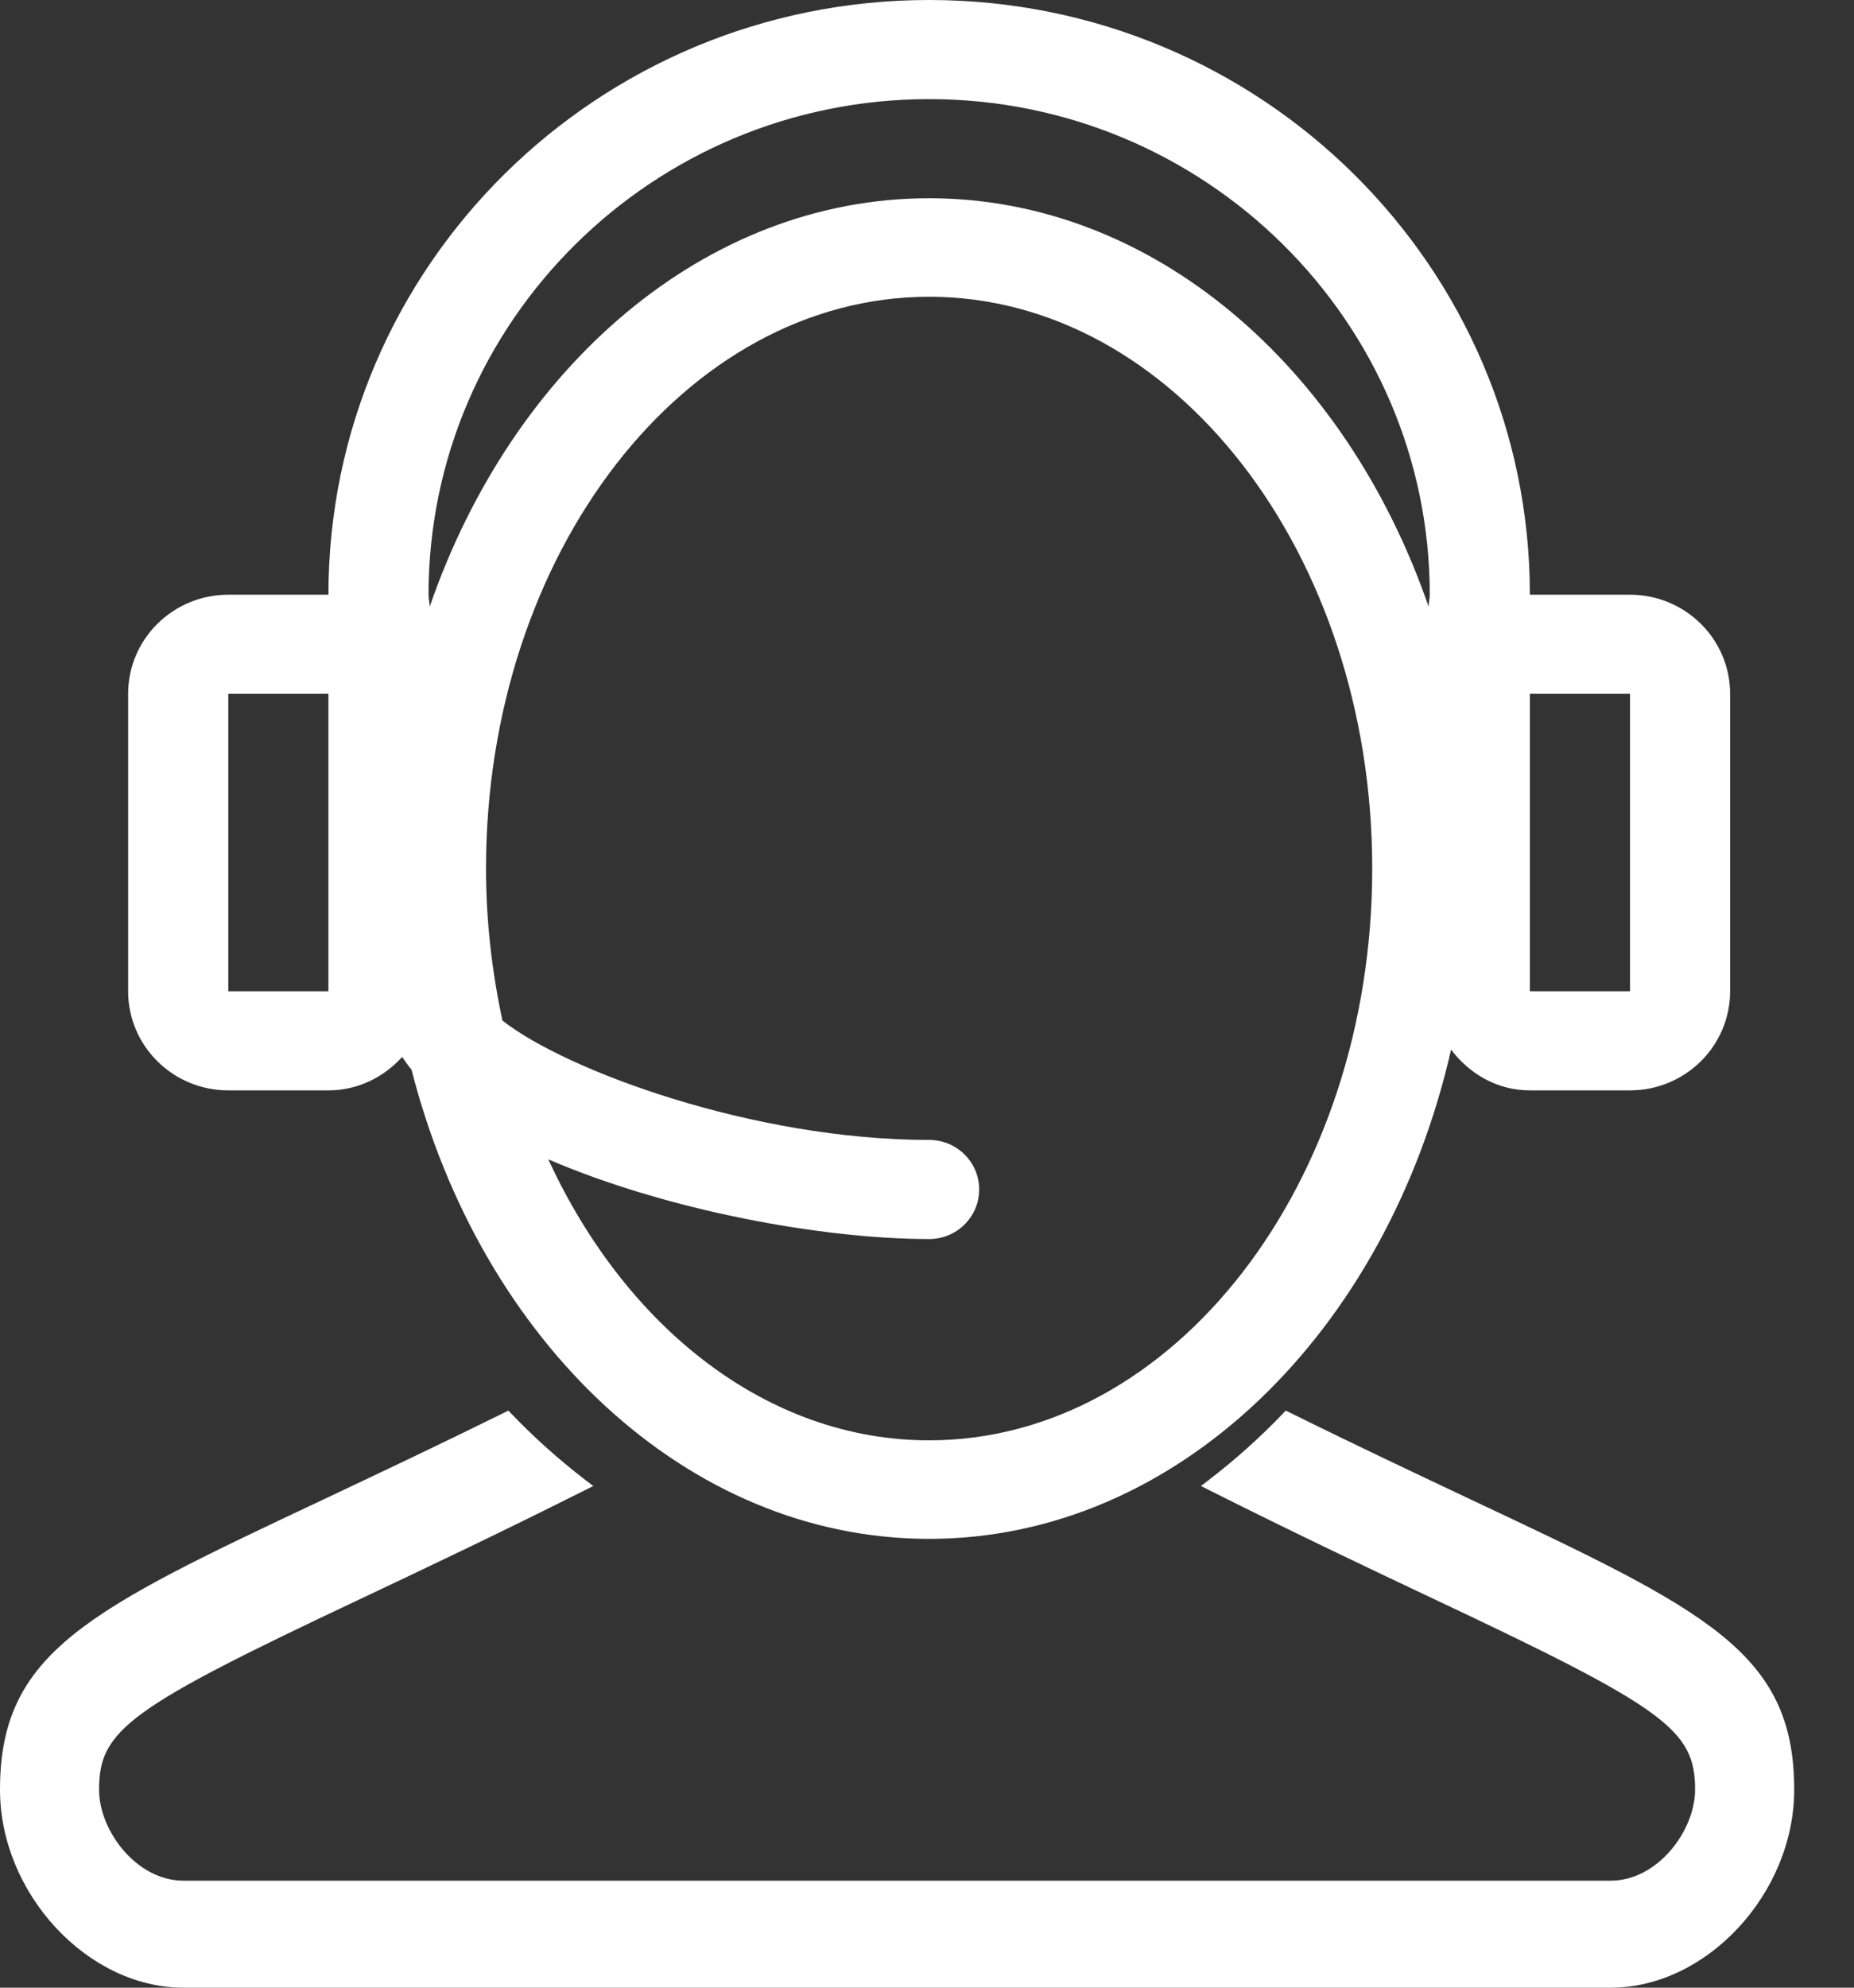
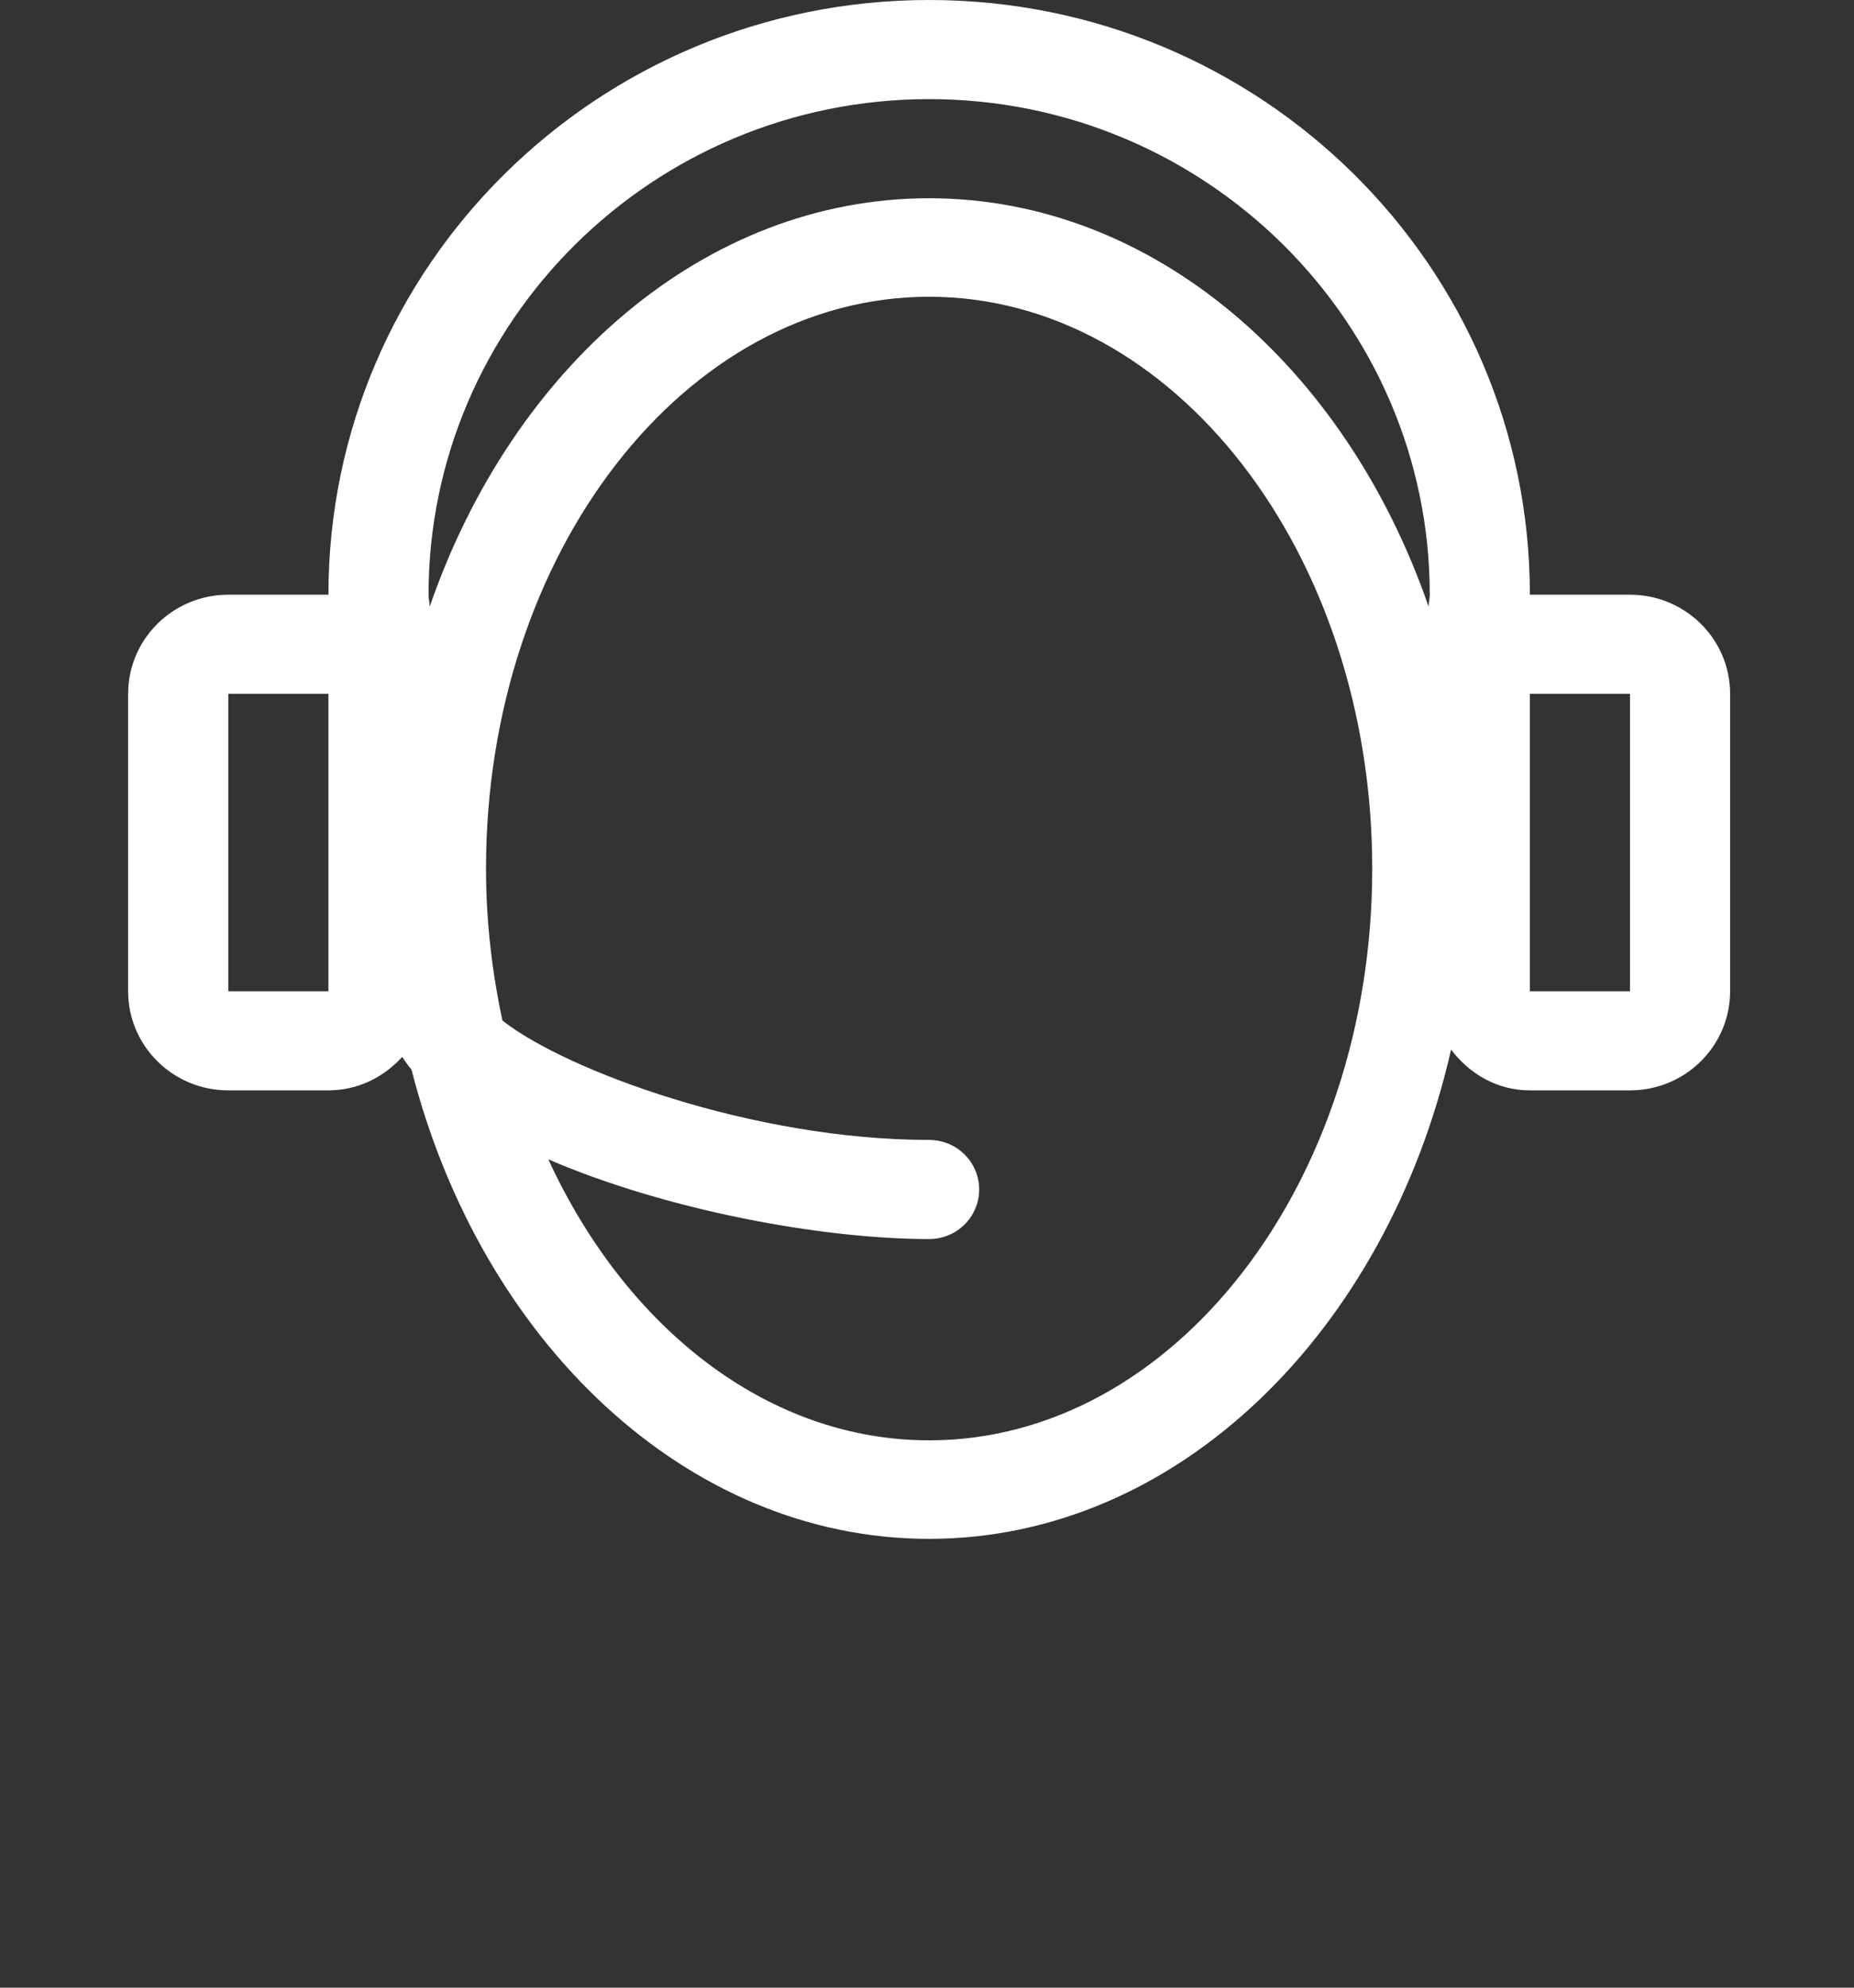
<svg xmlns="http://www.w3.org/2000/svg" width="28px" height="30px" viewBox="0 0 28 30" version="1.1">
  <rect x="0" y="0" width="28" height="30" fill="#333333" stroke="none" />
  <title>icono-llamanos</title>
  <desc>Created with Sketch.</desc>
  <defs />
  <g id="home" stroke="none" stroke-width="1" fill="none" fill-rule="evenodd">
    <g id="Mobile" transform="translate(-77, -16)" fill-rule="nonzero" fill="#FFFFFF">
      <g id="icono-llamanos" transform="translate(77, 16)">
-         <path d="M22.206,22.629 C21.406,22.251 20.498,21.824 19.465,21.313 L19.418,21.29 L19.381,21.329 C19.035,21.691 18.653,22.034 18.242,22.348 L18.137,22.428 L18.254,22.487 C19.551,23.138 20.675,23.671 21.626,24.12 C25.154,25.782 25.6,26.106 25.6,27.011 C25.6,27.633 25.032,28.385 24.327,28.385 L2.769,28.385 C2.064,28.385 1.496,27.633 1.496,27.011 C1.496,26.106 1.942,25.782 5.47,24.12 C6.421,23.671 7.545,23.138 8.843,22.487 L8.96,22.428 L8.854,22.348 C8.444,22.034 8.061,21.691 7.715,21.329 L7.678,21.29 L7.632,21.313 C6.598,21.823 5.69,22.251 4.89,22.629 C1.331,24.305 0,24.933 0,27.012 C0,28.576 1.32,30 2.769,30 L24.328,30 C25.777,30 27.097,28.576 27.097,27.012 C27.097,24.933 25.766,24.305 22.206,22.629 Z" id="Shape" />
        <path d="M24.617,8.976 L23.105,8.976 C23.105,4.019 19.043,0 14.032,0 C9.022,0 4.96,4.019 4.96,8.976 L3.448,8.976 C2.612,8.976 1.935,9.646 1.935,10.472 L1.935,14.961 C1.935,15.787 2.612,16.457 3.448,16.457 L4.96,16.457 C5.406,16.457 5.797,16.257 6.074,15.952 C6.12,16.017 6.161,16.082 6.215,16.144 C7.262,20.244 10.37,23.226 14.032,23.226 C17.783,23.226 20.946,20.095 21.915,15.842 C22.191,16.206 22.61,16.457 23.105,16.457 L24.617,16.457 C25.452,16.457 26.129,15.787 26.129,14.961 L26.129,10.472 C26.129,9.646 25.452,8.976 24.617,8.976 Z M4.96,14.961 L3.448,14.961 L3.448,10.472 L4.96,10.472 L4.96,14.961 Z M14.032,21.739 C11.586,21.739 9.448,20.032 8.281,17.498 C10.073,18.27 12.421,18.701 14.032,18.701 C14.45,18.701 14.788,18.366 14.788,17.953 C14.788,17.539 14.45,17.205 14.032,17.205 C11.374,17.205 8.539,16.153 7.588,15.403 C7.431,14.671 7.34,13.904 7.34,13.109 C7.34,8.351 10.343,4.479 14.032,4.479 C17.722,4.479 20.724,8.351 20.724,13.109 C20.724,17.867 17.722,21.739 14.032,21.739 Z M21.575,9.155 C20.325,5.536 17.415,2.992 14.032,2.992 C10.65,2.992 7.74,5.536 6.49,9.155 C6.488,9.094 6.472,9.037 6.472,8.976 C6.472,4.852 9.863,1.496 14.032,1.496 C18.201,1.496 21.593,4.852 21.593,8.976 C21.593,9.037 21.576,9.094 21.575,9.155 Z M24.617,14.961 L23.105,14.961 L23.105,10.472 L24.617,10.472 L24.617,14.961 Z" id="Shape" />
      </g>
    </g>
  </g>
</svg>